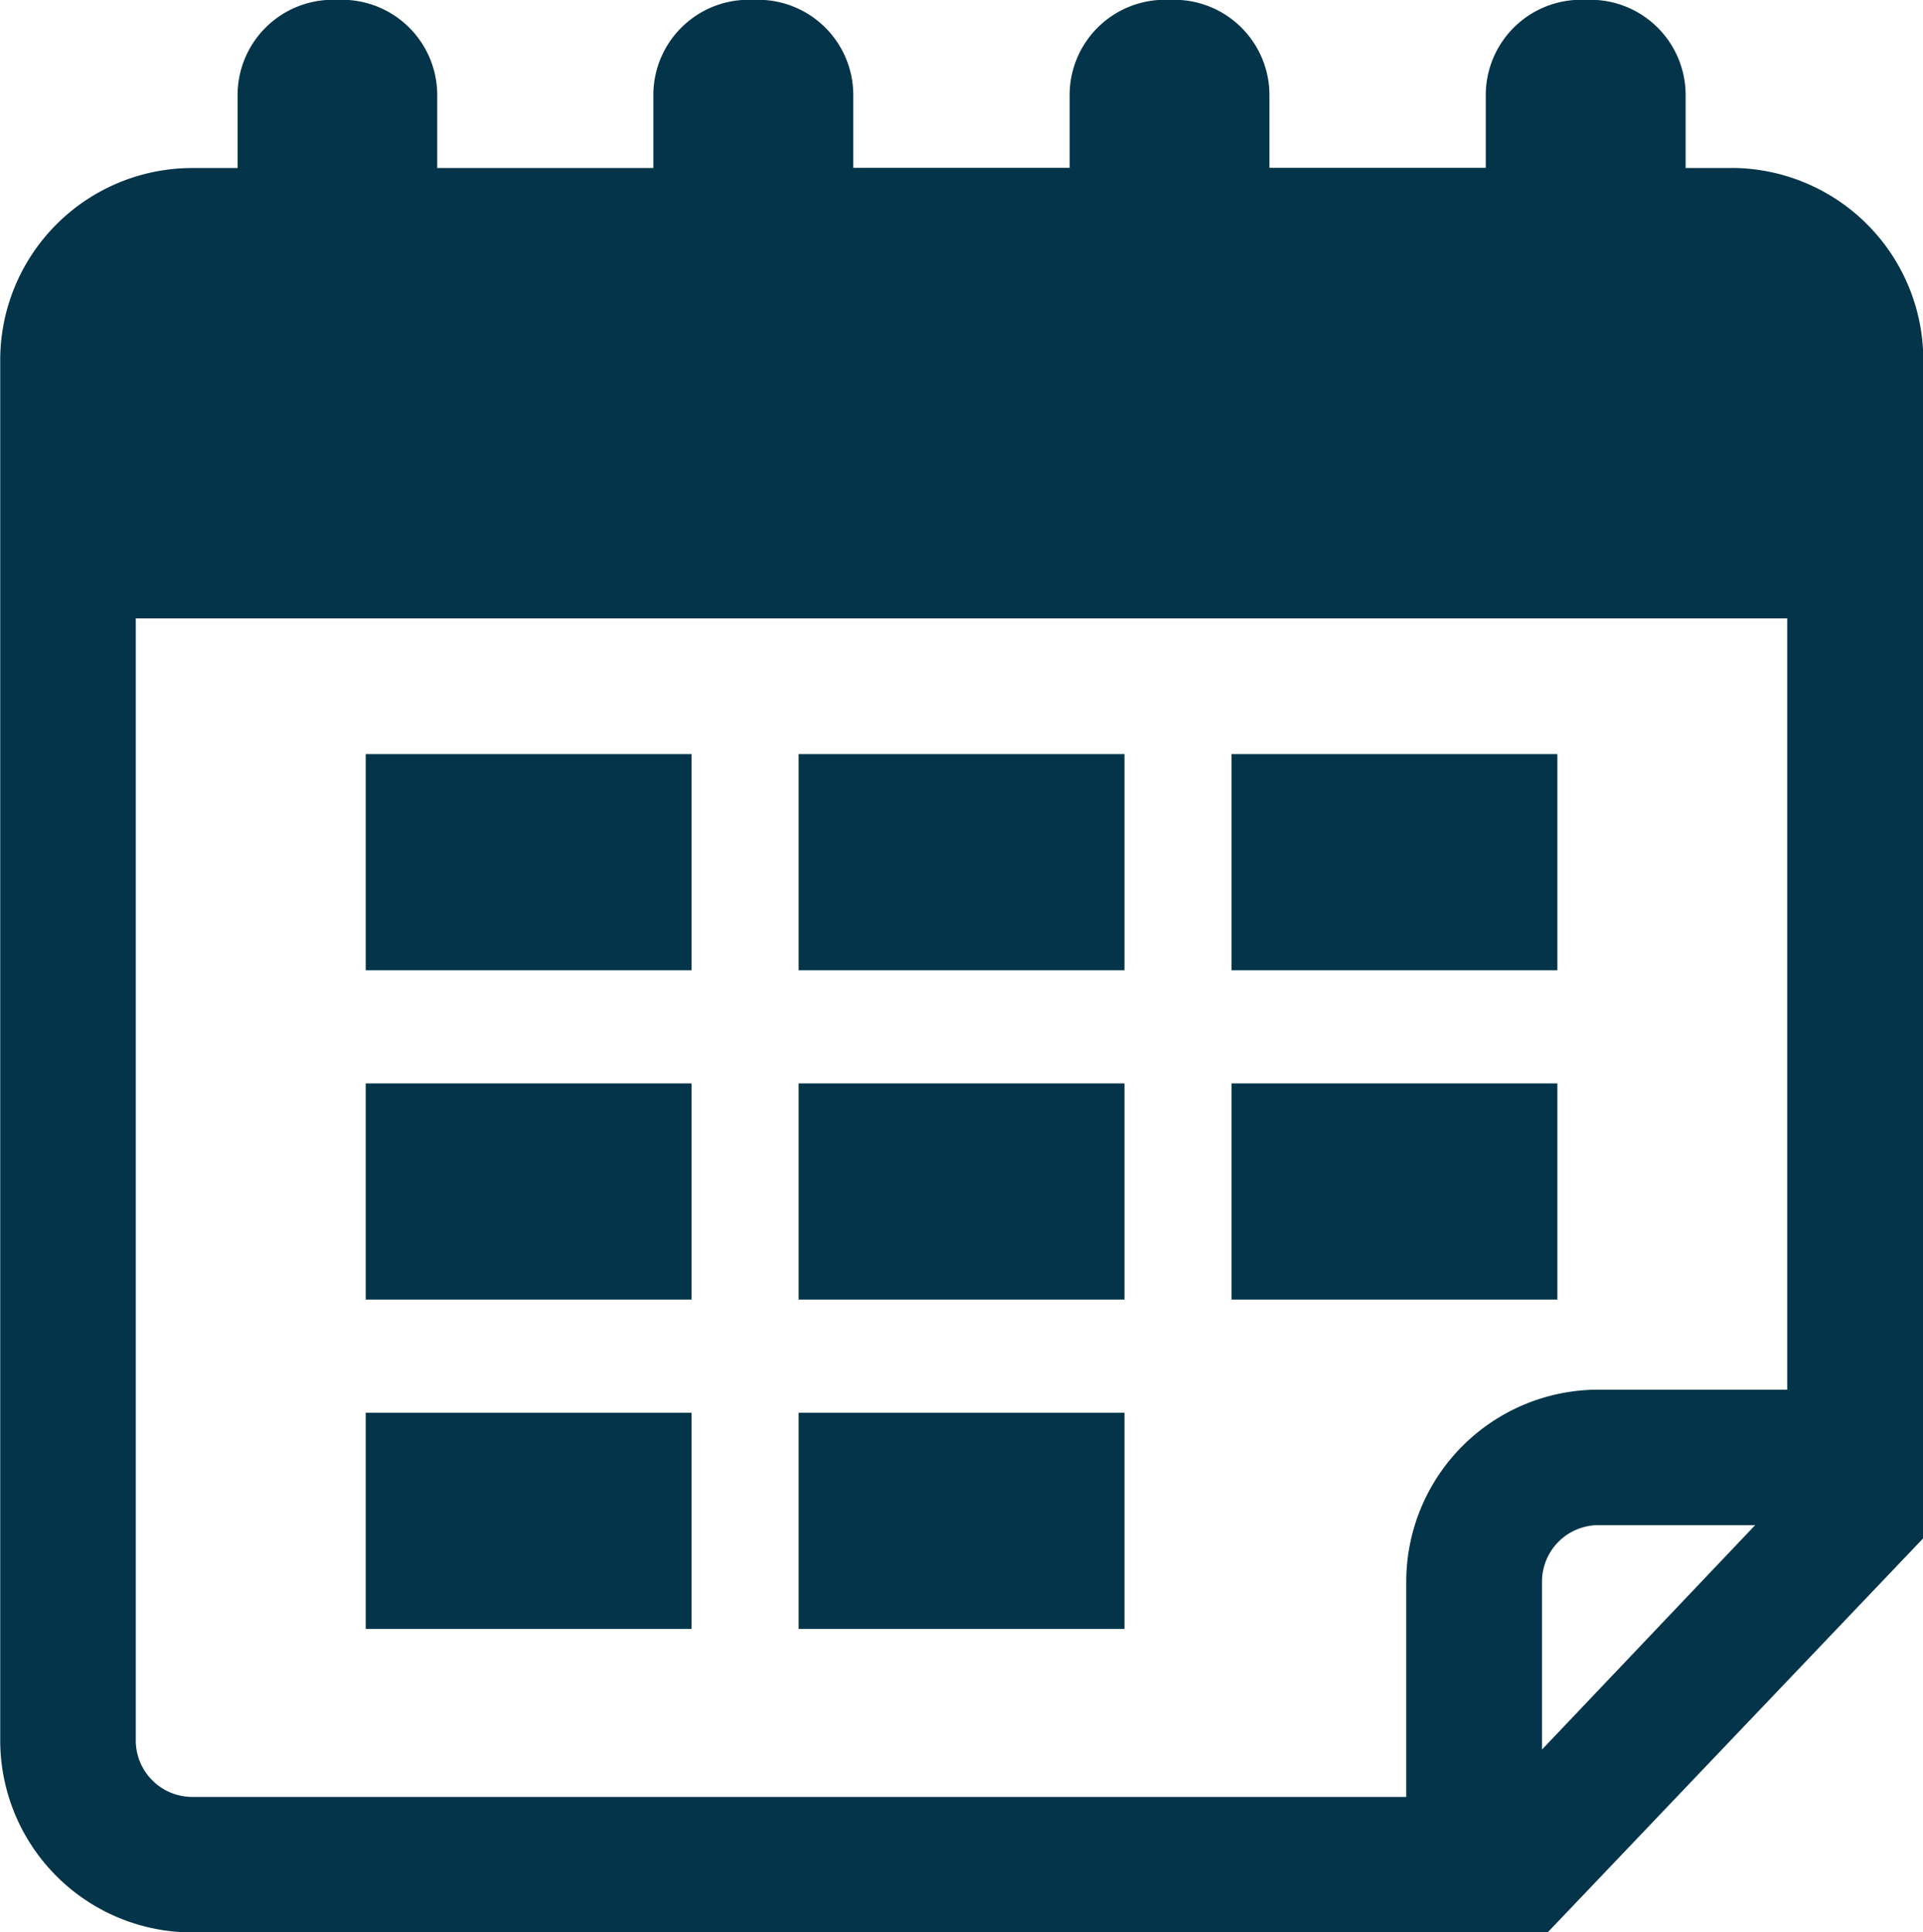
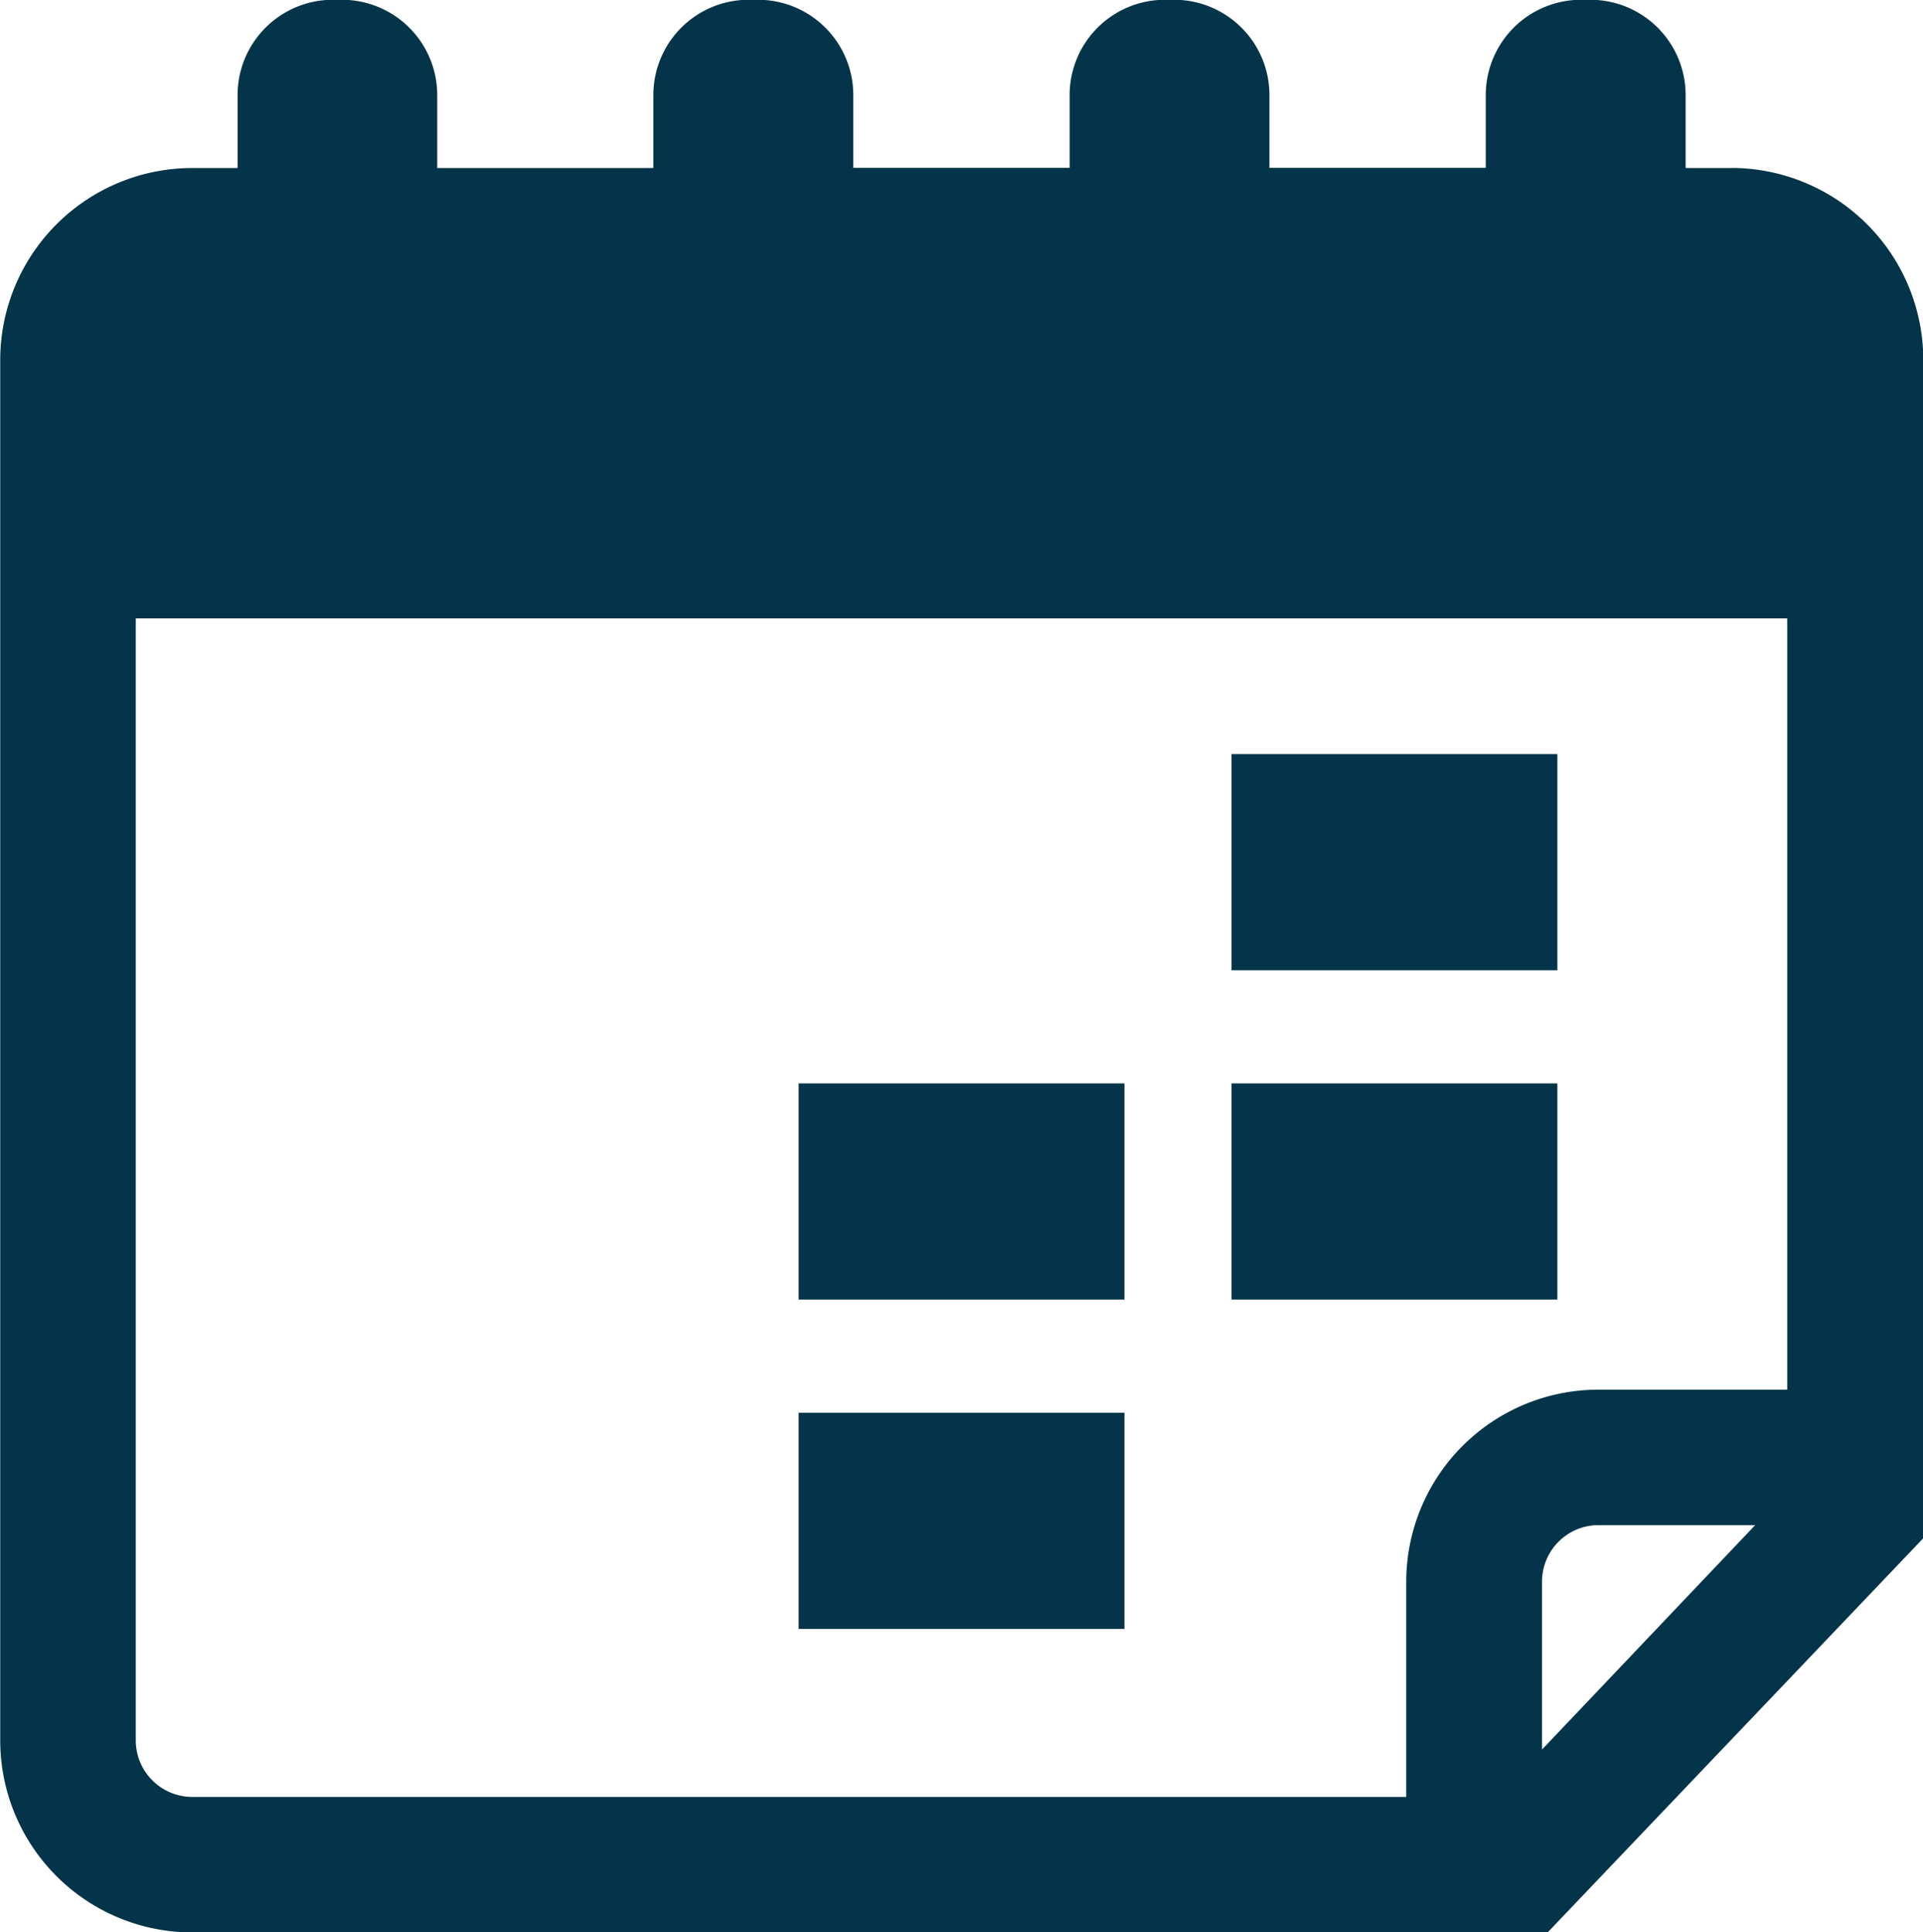
<svg xmlns="http://www.w3.org/2000/svg" id="icon-caldendar" width="25.439" height="25.566" viewBox="0 0 25.439 25.566">
  <path id="Path_84" data-name="Path 84" d="M85.556,62.226h-.6v-.965A1.261,1.261,0,0,0,83.7,60H83.57a1.261,1.261,0,0,0-1.258,1.258v.965H79.45v-.965A1.261,1.261,0,0,0,78.192,60h-.127a1.261,1.261,0,0,0-1.258,1.258v.965H73.945v-.965A1.261,1.261,0,0,0,72.687,60H72.56A1.261,1.261,0,0,0,71.3,61.261v.965H68.441v-.965A1.261,1.261,0,0,0,67.183,60h-.127A1.261,1.261,0,0,0,65.8,61.261v.965h-.6a2.542,2.542,0,0,0-2.54,2.54V83.03a2.542,2.542,0,0,0,2.54,2.54H83.13L88.1,80.354V64.765a2.542,2.542,0,0,0-2.539-2.54Zm-2.5,20.924V80.928a.748.748,0,0,1,.747-.747h2.073ZM86.3,78.389H83.8a2.542,2.542,0,0,0-2.54,2.54v2.848H65.2a.748.748,0,0,1-.747-.747V68.185H86.3v10.2Z" transform="translate(-62.657 -60.003)" fill="#033449" />
-   <path id="Path_85" data-name="Path 85" d="M267.04,481.48h4.31v2.86h-4.31Z" transform="translate(-262.202 -471.503)" fill="#033449" />
-   <path id="Path_86" data-name="Path 86" d="M508.96,481.48h4.31v2.86h-4.31Z" transform="translate(-498.395 -471.503)" fill="#033449" />
  <path id="Path_87" data-name="Path 87" d="M750.89,481.48h4.31v2.86h-4.31Z" transform="translate(-734.598 -471.503)" fill="#033449" />
-   <path id="Path_88" data-name="Path 88" d="M267.04,665.52h4.31v2.86h-4.31Z" transform="translate(-262.202 -651.186)" fill="#033449" />
  <path id="Path_89" data-name="Path 89" d="M508.96,665.52h4.31v2.86h-4.31Z" transform="translate(-498.395 -651.186)" fill="#033449" />
  <path id="Path_90" data-name="Path 90" d="M750.89,665.52h4.31v2.86h-4.31Z" transform="translate(-734.598 -651.186)" fill="#033449" />
-   <path id="Path_91" data-name="Path 91" d="M267.04,849.56h4.31v2.86h-4.31Z" transform="translate(-262.202 -830.869)" fill="#033449" />
  <path id="Path_92" data-name="Path 92" d="M508.96,849.56h4.31v2.86h-4.31Z" transform="translate(-498.395 -830.869)" fill="#033449" />
</svg>